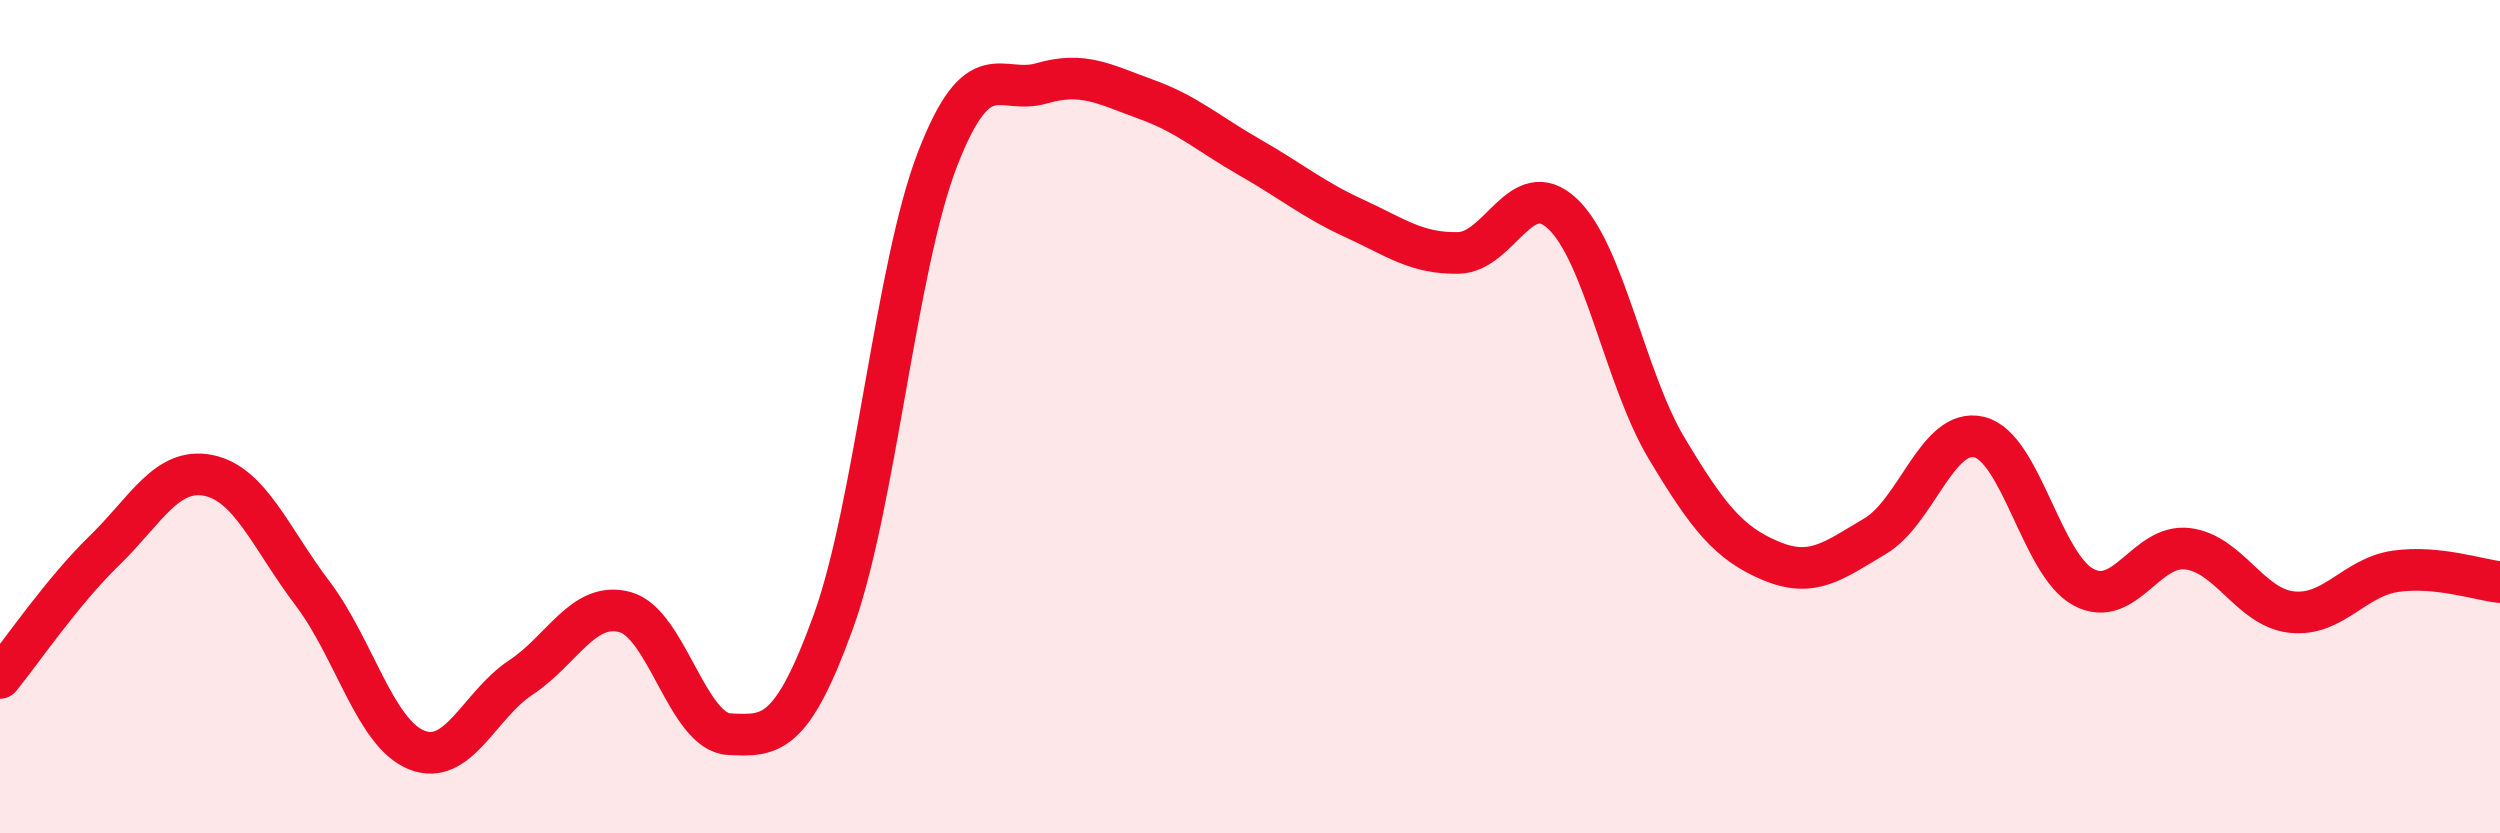
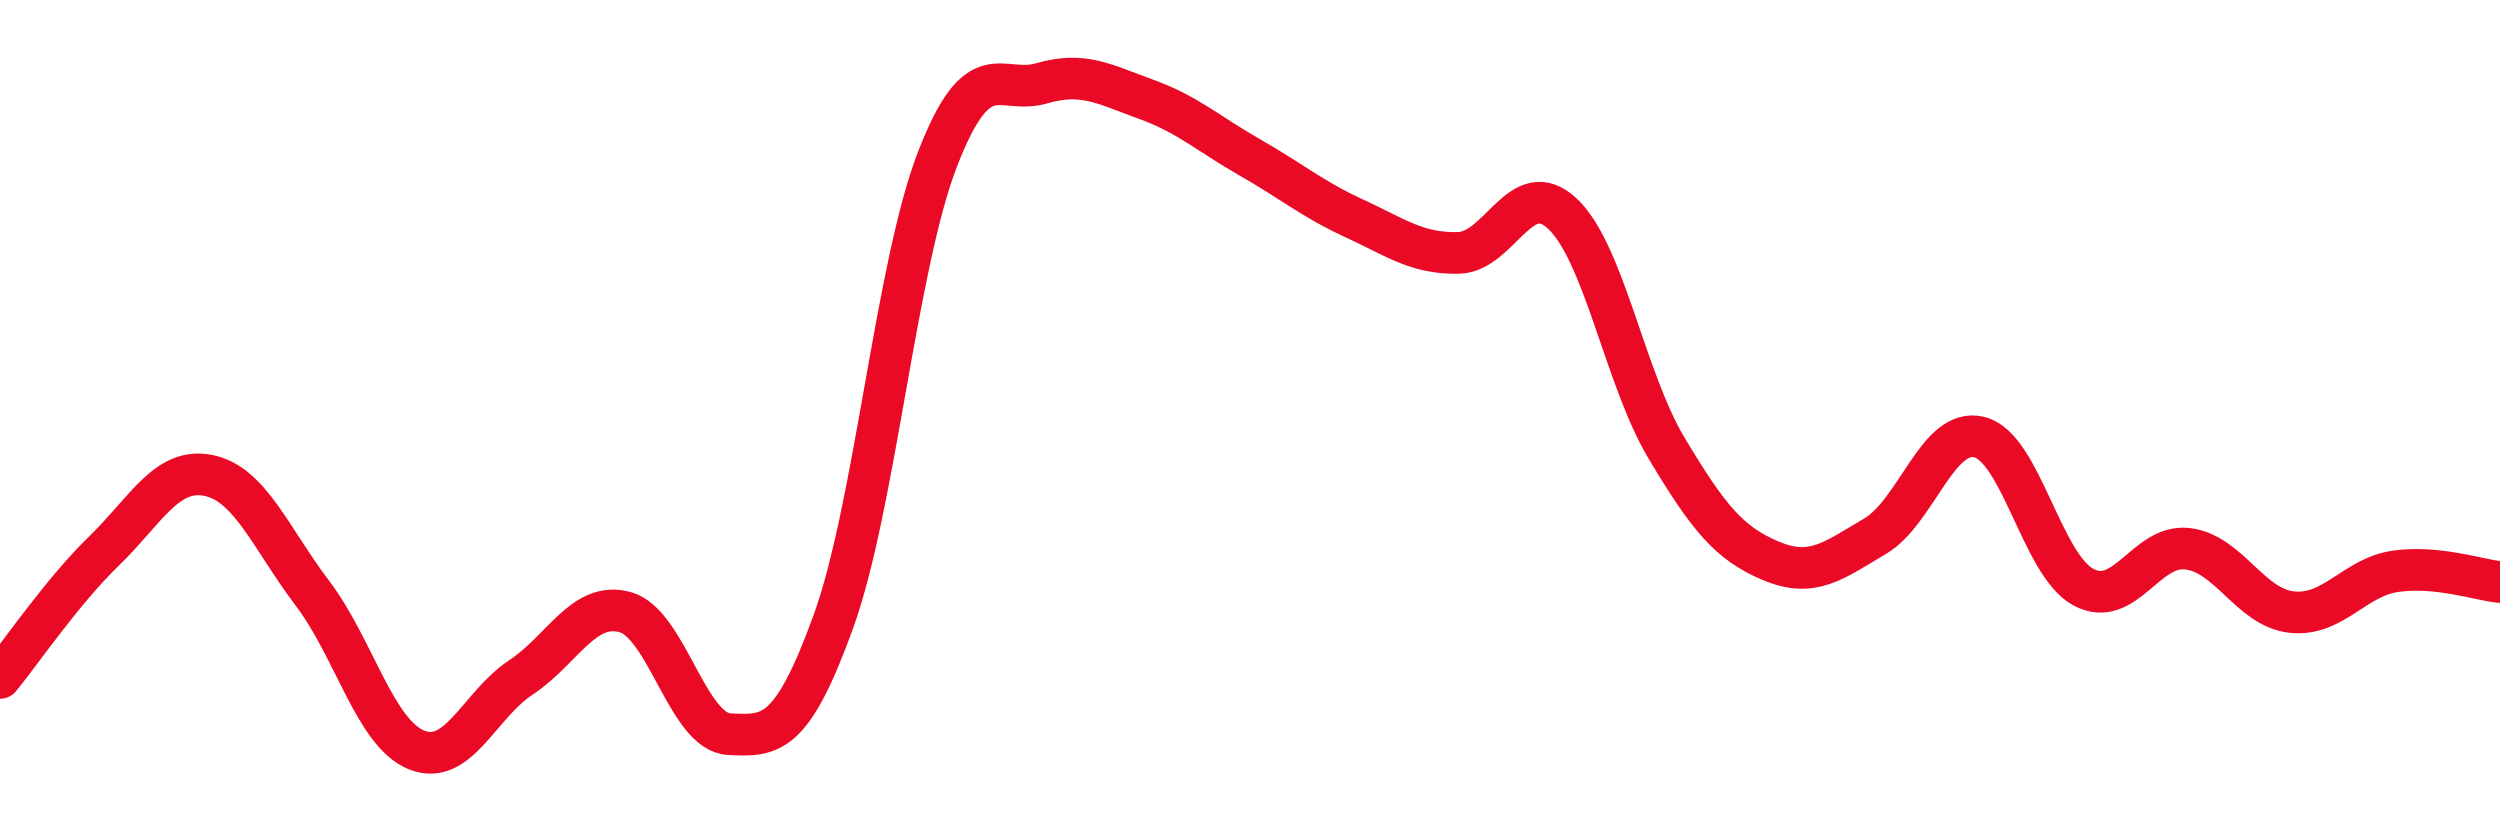
<svg xmlns="http://www.w3.org/2000/svg" width="60" height="20" viewBox="0 0 60 20">
-   <path d="M 0,16.27 C 0.5,15.66 1.5,14.19 2.5,13.22 C 3.5,12.25 4,11.21 5,11.41 C 6,11.61 6.5,12.92 7.5,14.24 C 8.5,15.56 9,17.6 10,18 C 11,18.4 11.5,16.92 12.5,16.26 C 13.5,15.6 14,14.42 15,14.69 C 16,14.96 16.5,17.57 17.5,17.62 C 18.5,17.67 19,17.68 20,14.92 C 21,12.16 21.5,6.4 22.5,3.82 C 23.5,1.24 24,2.29 25,2 C 26,1.71 26.5,2.02 27.5,2.38 C 28.5,2.74 29,3.21 30,3.78 C 31,4.35 31.5,4.78 32.5,5.24 C 33.5,5.7 34,6.09 35,6.07 C 36,6.05 36.5,4.19 37.5,5.13 C 38.5,6.07 39,9.09 40,10.76 C 41,12.43 41.5,13.04 42.5,13.46 C 43.5,13.88 44,13.46 45,12.87 C 46,12.28 46.5,10.25 47.5,10.49 C 48.5,10.73 49,13.55 50,14.09 C 51,14.63 51.5,13.05 52.5,13.17 C 53.5,13.29 54,14.58 55,14.69 C 56,14.8 56.5,13.85 57.5,13.71 C 58.5,13.57 59.5,13.92 60,13.97L60 20L0 20Z" fill="#EB0A25" opacity="0.1" stroke-linecap="round" stroke-linejoin="round" />
  <path d="M 0,16.27 C 0.5,15.66 1.5,14.19 2.5,13.22 C 3.5,12.25 4,11.21 5,11.41 C 6,11.61 6.5,12.92 7.5,14.24 C 8.5,15.56 9,17.6 10,18 C 11,18.4 11.5,16.92 12.5,16.26 C 13.5,15.6 14,14.42 15,14.69 C 16,14.96 16.5,17.57 17.5,17.62 C 18.5,17.67 19,17.68 20,14.92 C 21,12.16 21.5,6.4 22.5,3.82 C 23.5,1.24 24,2.29 25,2 C 26,1.71 26.5,2.02 27.5,2.38 C 28.5,2.74 29,3.21 30,3.78 C 31,4.35 31.5,4.78 32.5,5.24 C 33.5,5.7 34,6.09 35,6.07 C 36,6.05 36.5,4.19 37.5,5.13 C 38.5,6.07 39,9.09 40,10.76 C 41,12.43 41.5,13.04 42.5,13.46 C 43.5,13.88 44,13.46 45,12.87 C 46,12.28 46.5,10.25 47.5,10.49 C 48.5,10.73 49,13.55 50,14.09 C 51,14.63 51.5,13.05 52.5,13.17 C 53.5,13.29 54,14.58 55,14.69 C 56,14.8 56.5,13.85 57.5,13.71 C 58.5,13.57 59.5,13.92 60,13.97" stroke="#EB0A25" stroke-width="1" fill="none" stroke-linecap="round" stroke-linejoin="round" />
</svg>